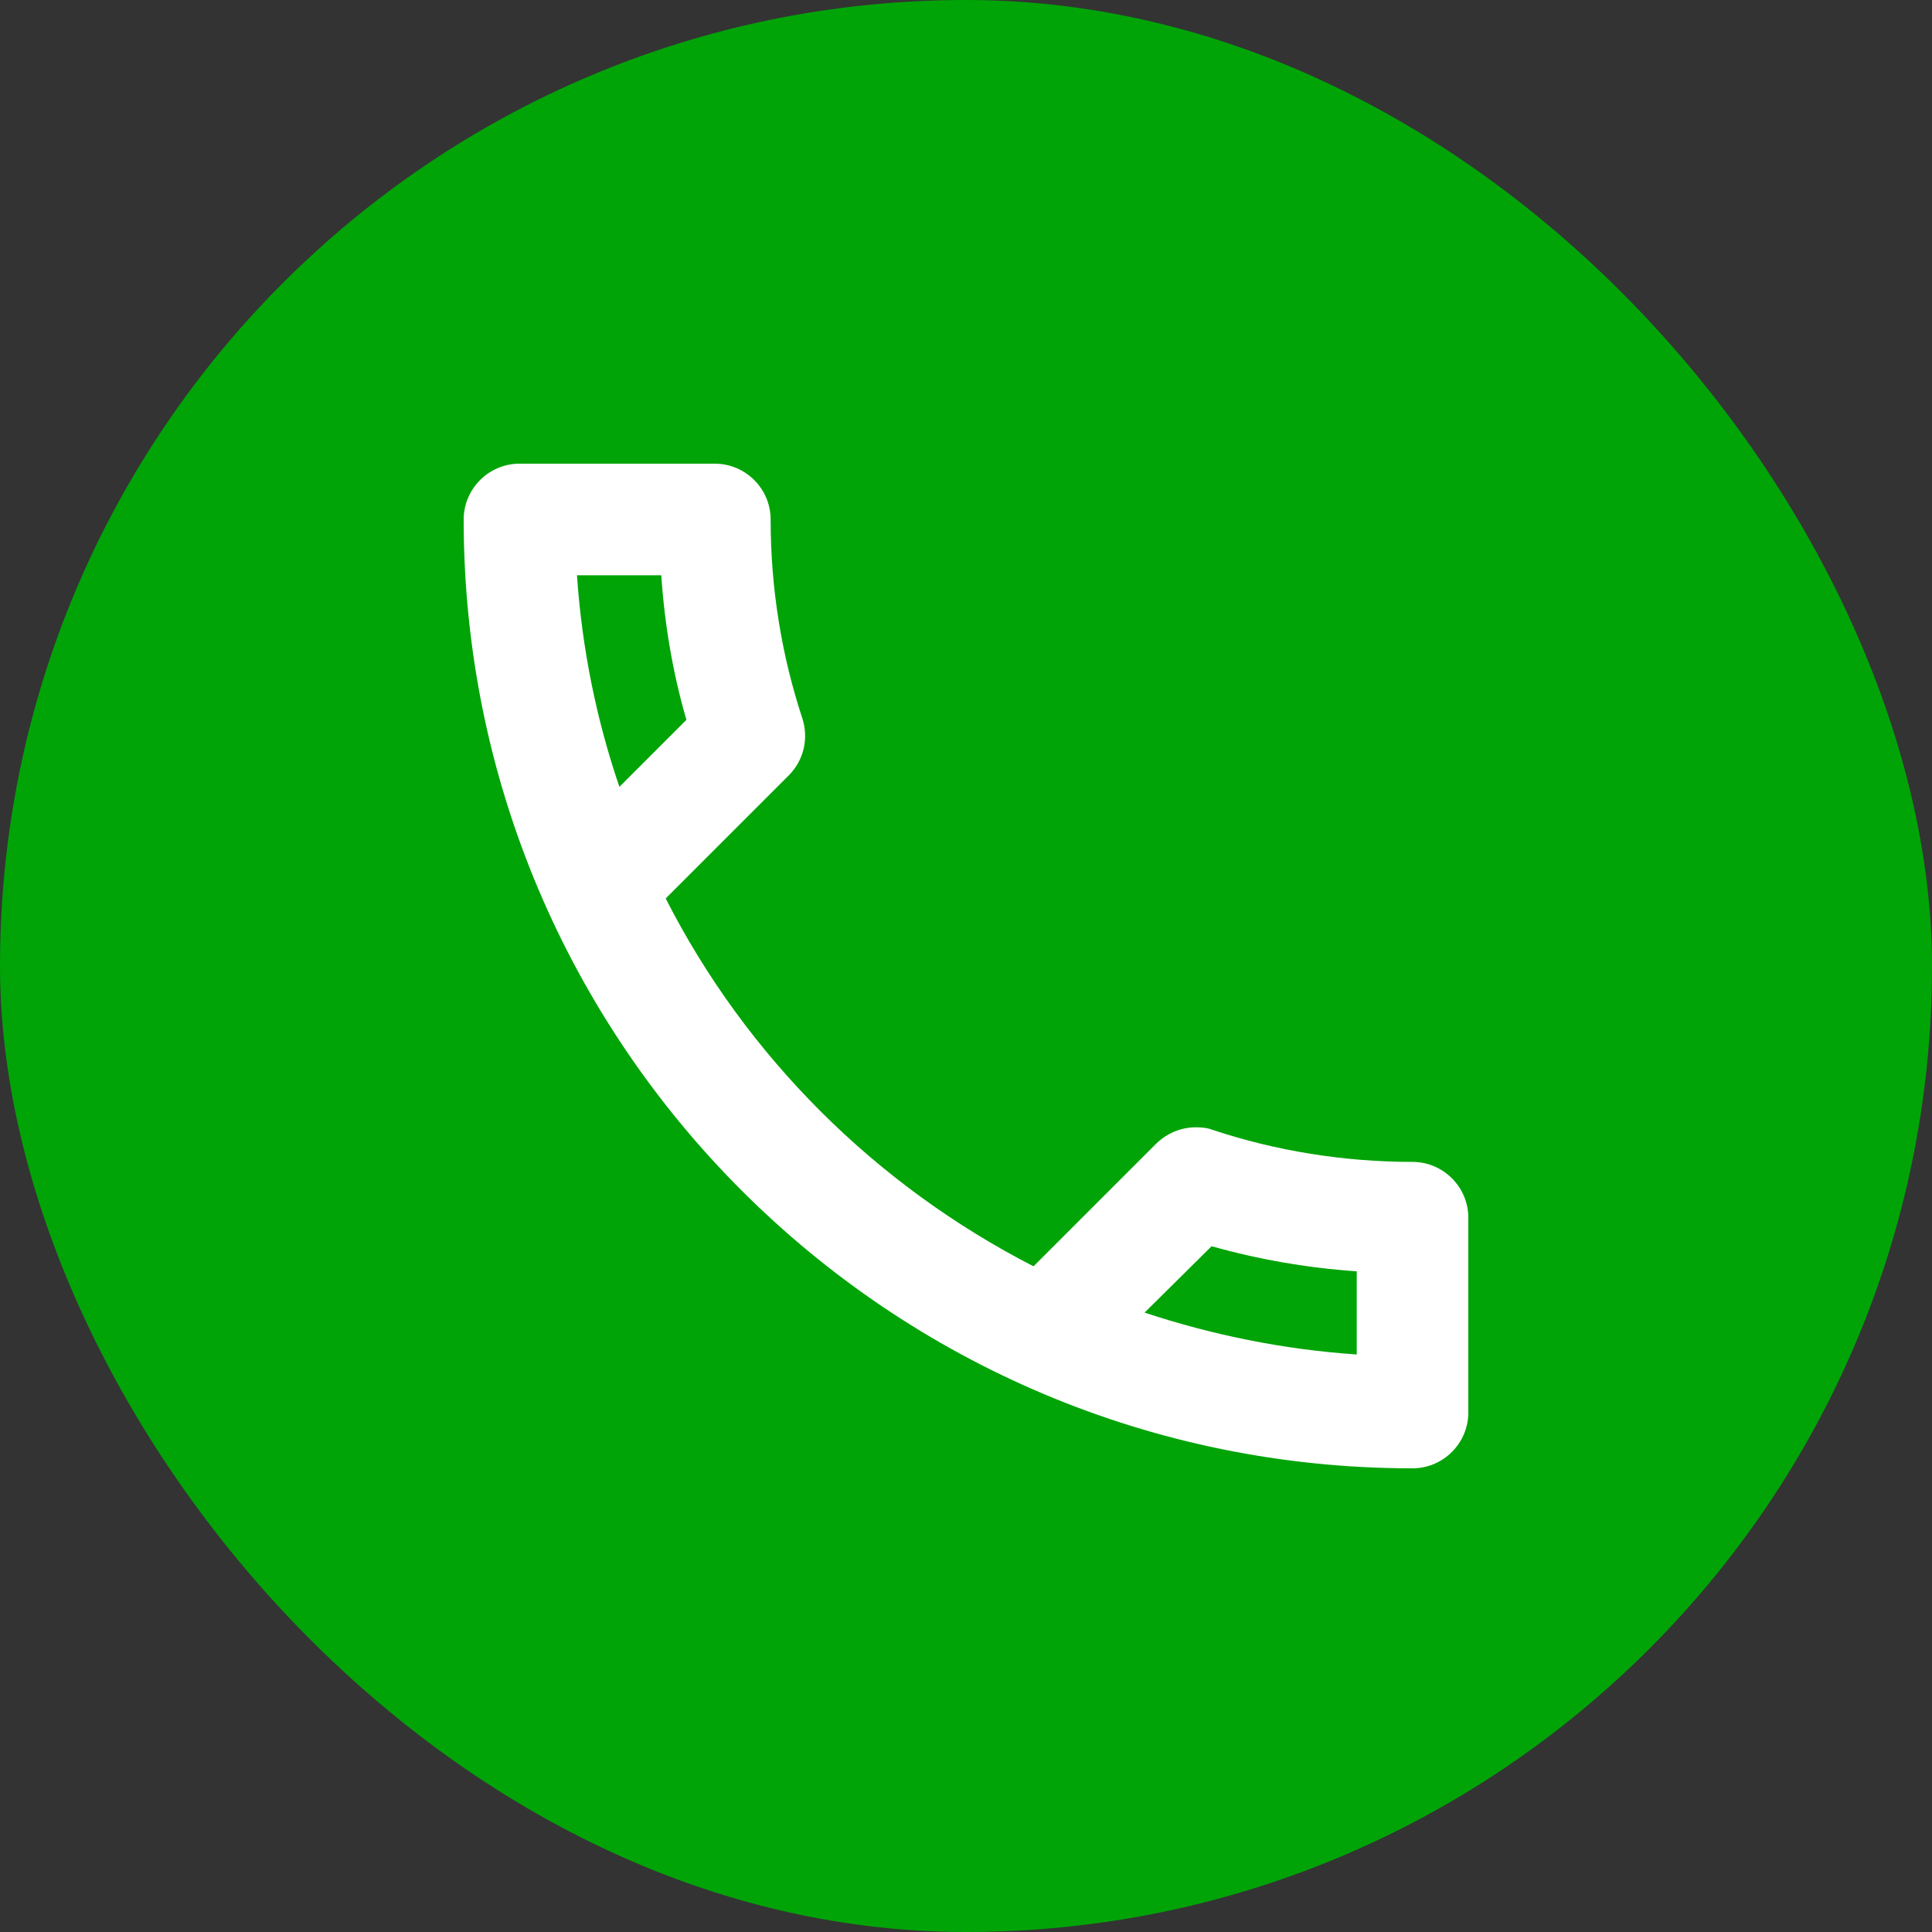
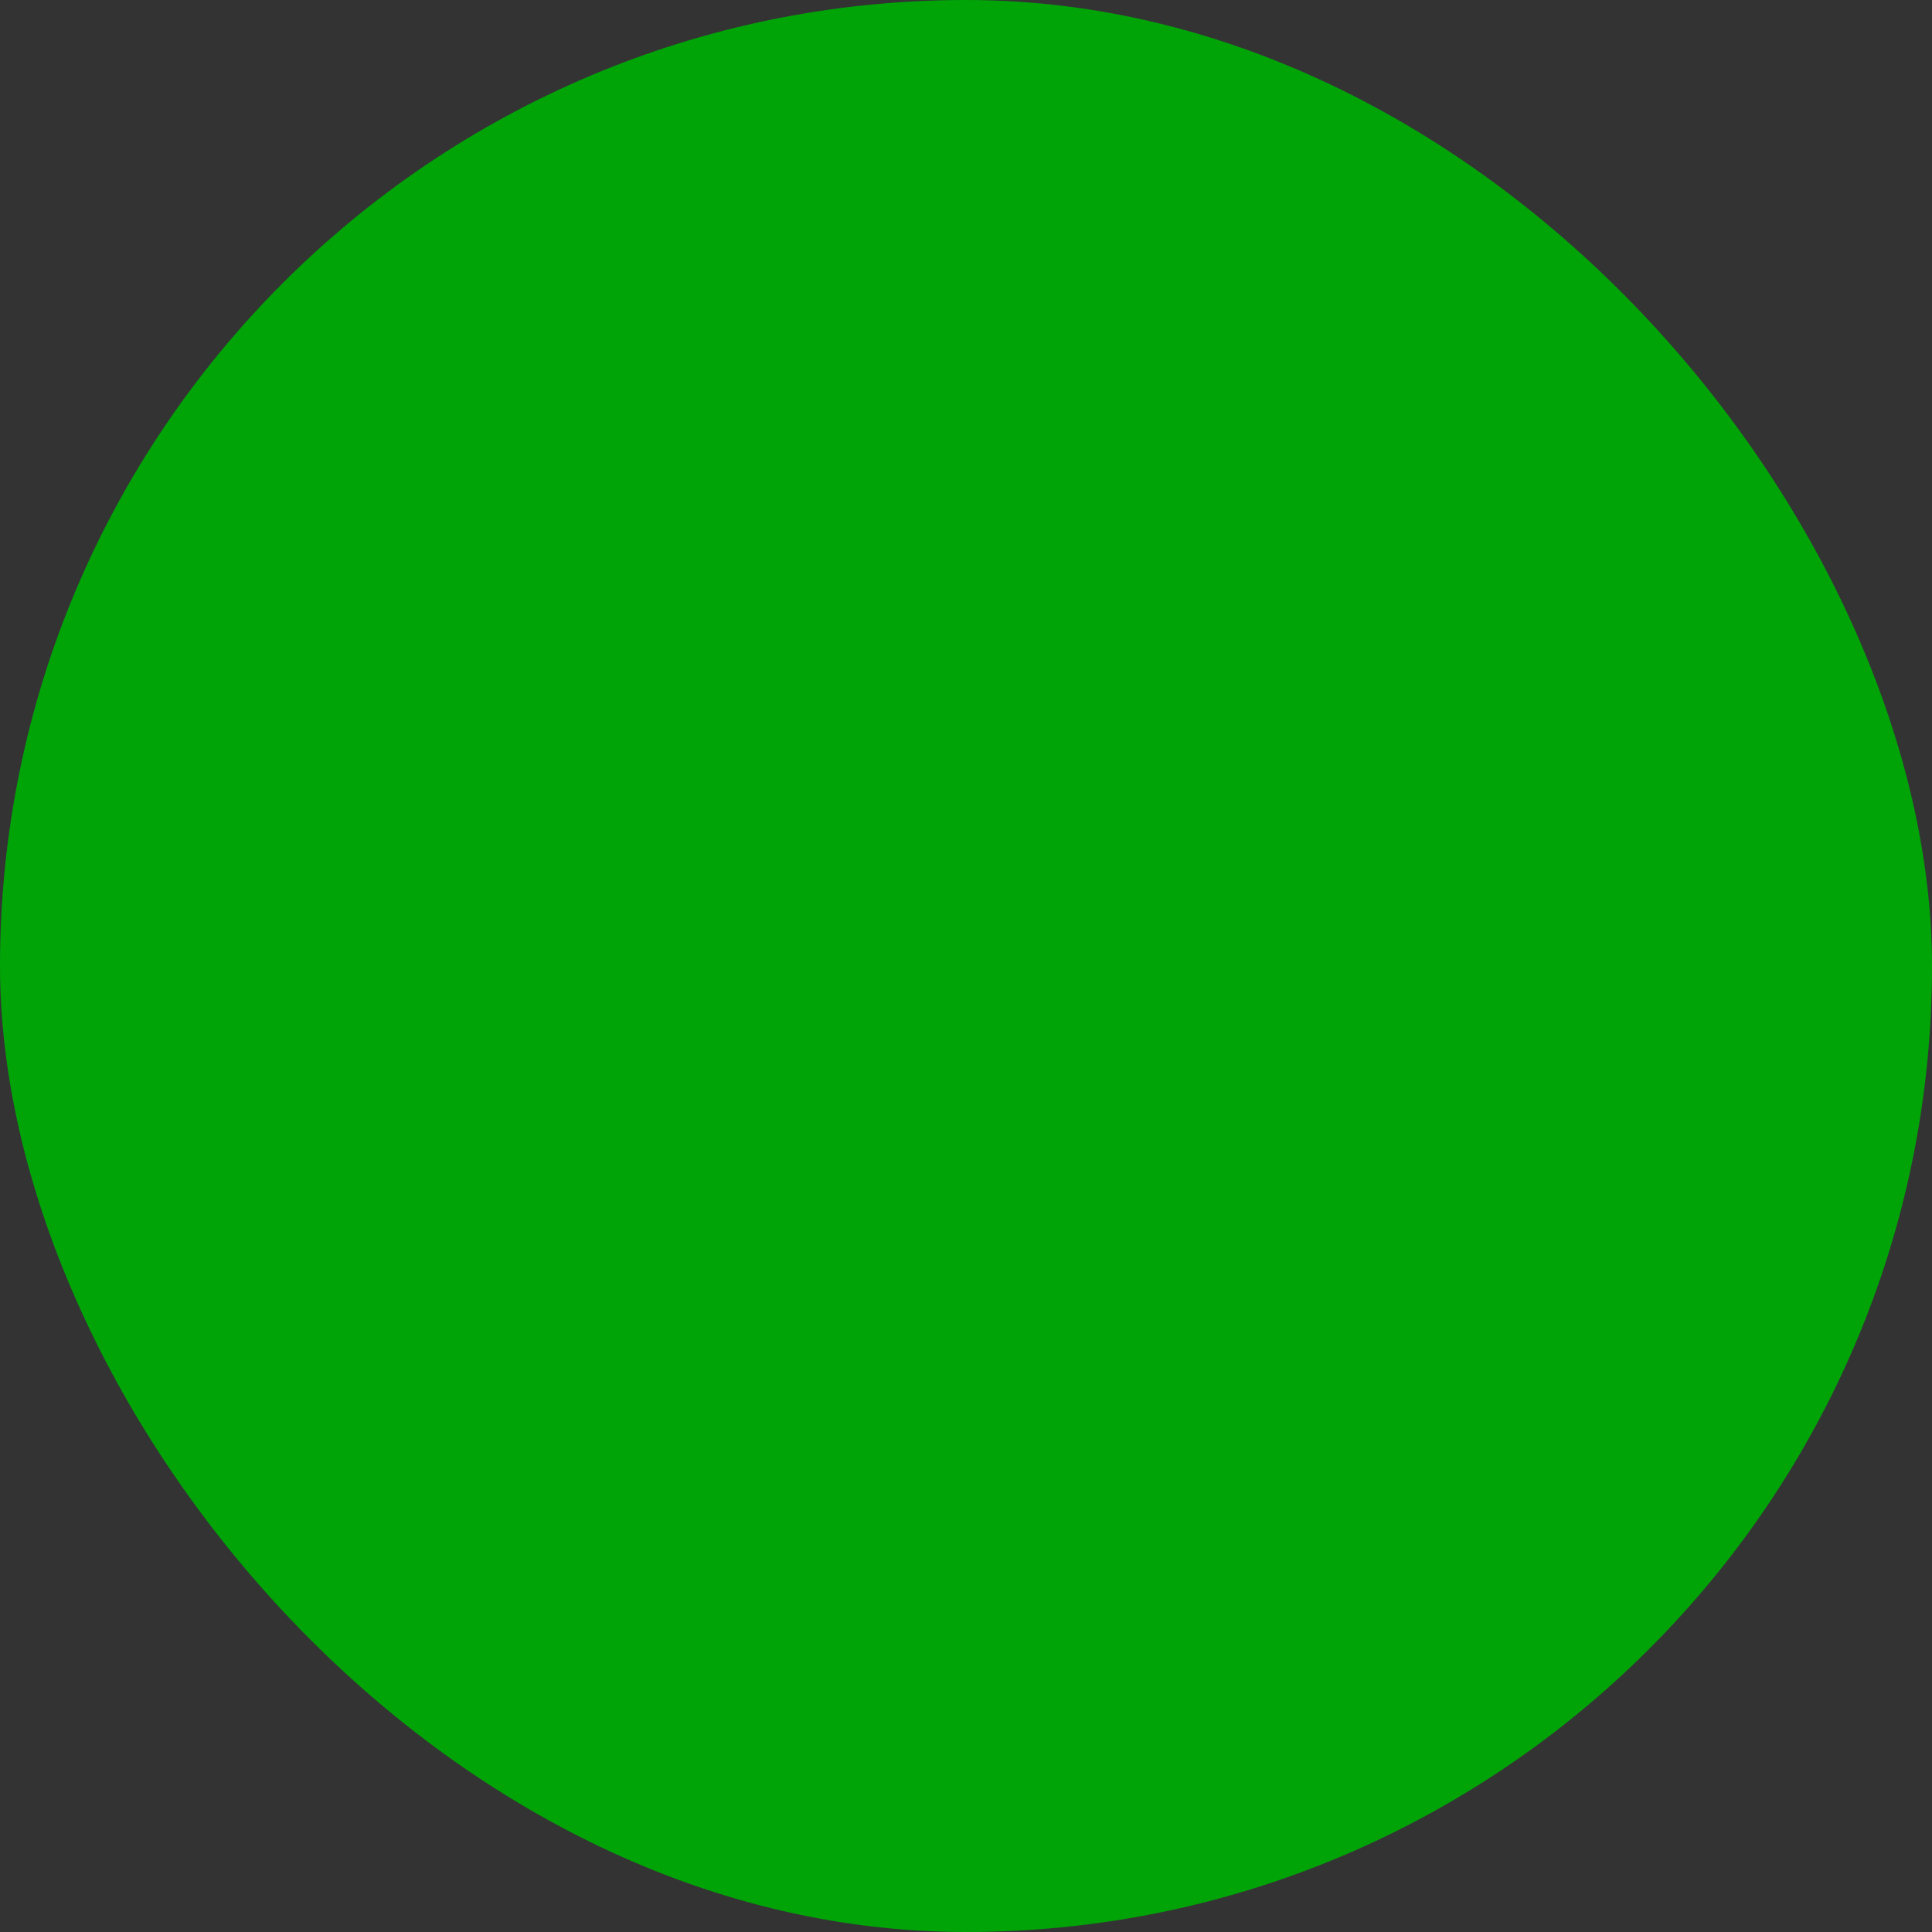
<svg xmlns="http://www.w3.org/2000/svg" width="25" height="25" viewBox="0 0 25 25" fill="none">
  <rect x="0" y="0" width="25" height="25" fill="#333333" stroke="none" />
  <rect width="25" height="25" rx="12.5" fill="#00A407" />
-   <path d="M6 6.722C6 13.504 11.496 19 18.278 19C18.675 19 19 18.675 19 18.278V15.757C19 15.36 18.675 15.035 18.278 15.035C17.382 15.035 16.508 14.891 15.699 14.623C15.627 14.594 15.548 14.587 15.476 14.587C15.288 14.587 15.107 14.659 14.963 14.797L13.374 16.386C11.33 15.338 9.654 13.67 8.614 11.626L10.203 10.037C10.406 9.835 10.463 9.553 10.384 9.301C10.117 8.492 9.972 7.625 9.972 6.722C9.972 6.325 9.647 6 9.25 6H6.722C6.325 6 6 6.325 6 6.722ZM15.678 16.126C16.292 16.299 16.92 16.407 17.556 16.451V17.527C16.602 17.462 15.685 17.274 14.811 16.985L15.678 16.126ZM8.557 7.444C8.6 8.087 8.708 8.716 8.882 9.315L8.015 10.182C7.719 9.315 7.531 8.398 7.466 7.444H8.557Z" fill="white" />
</svg>